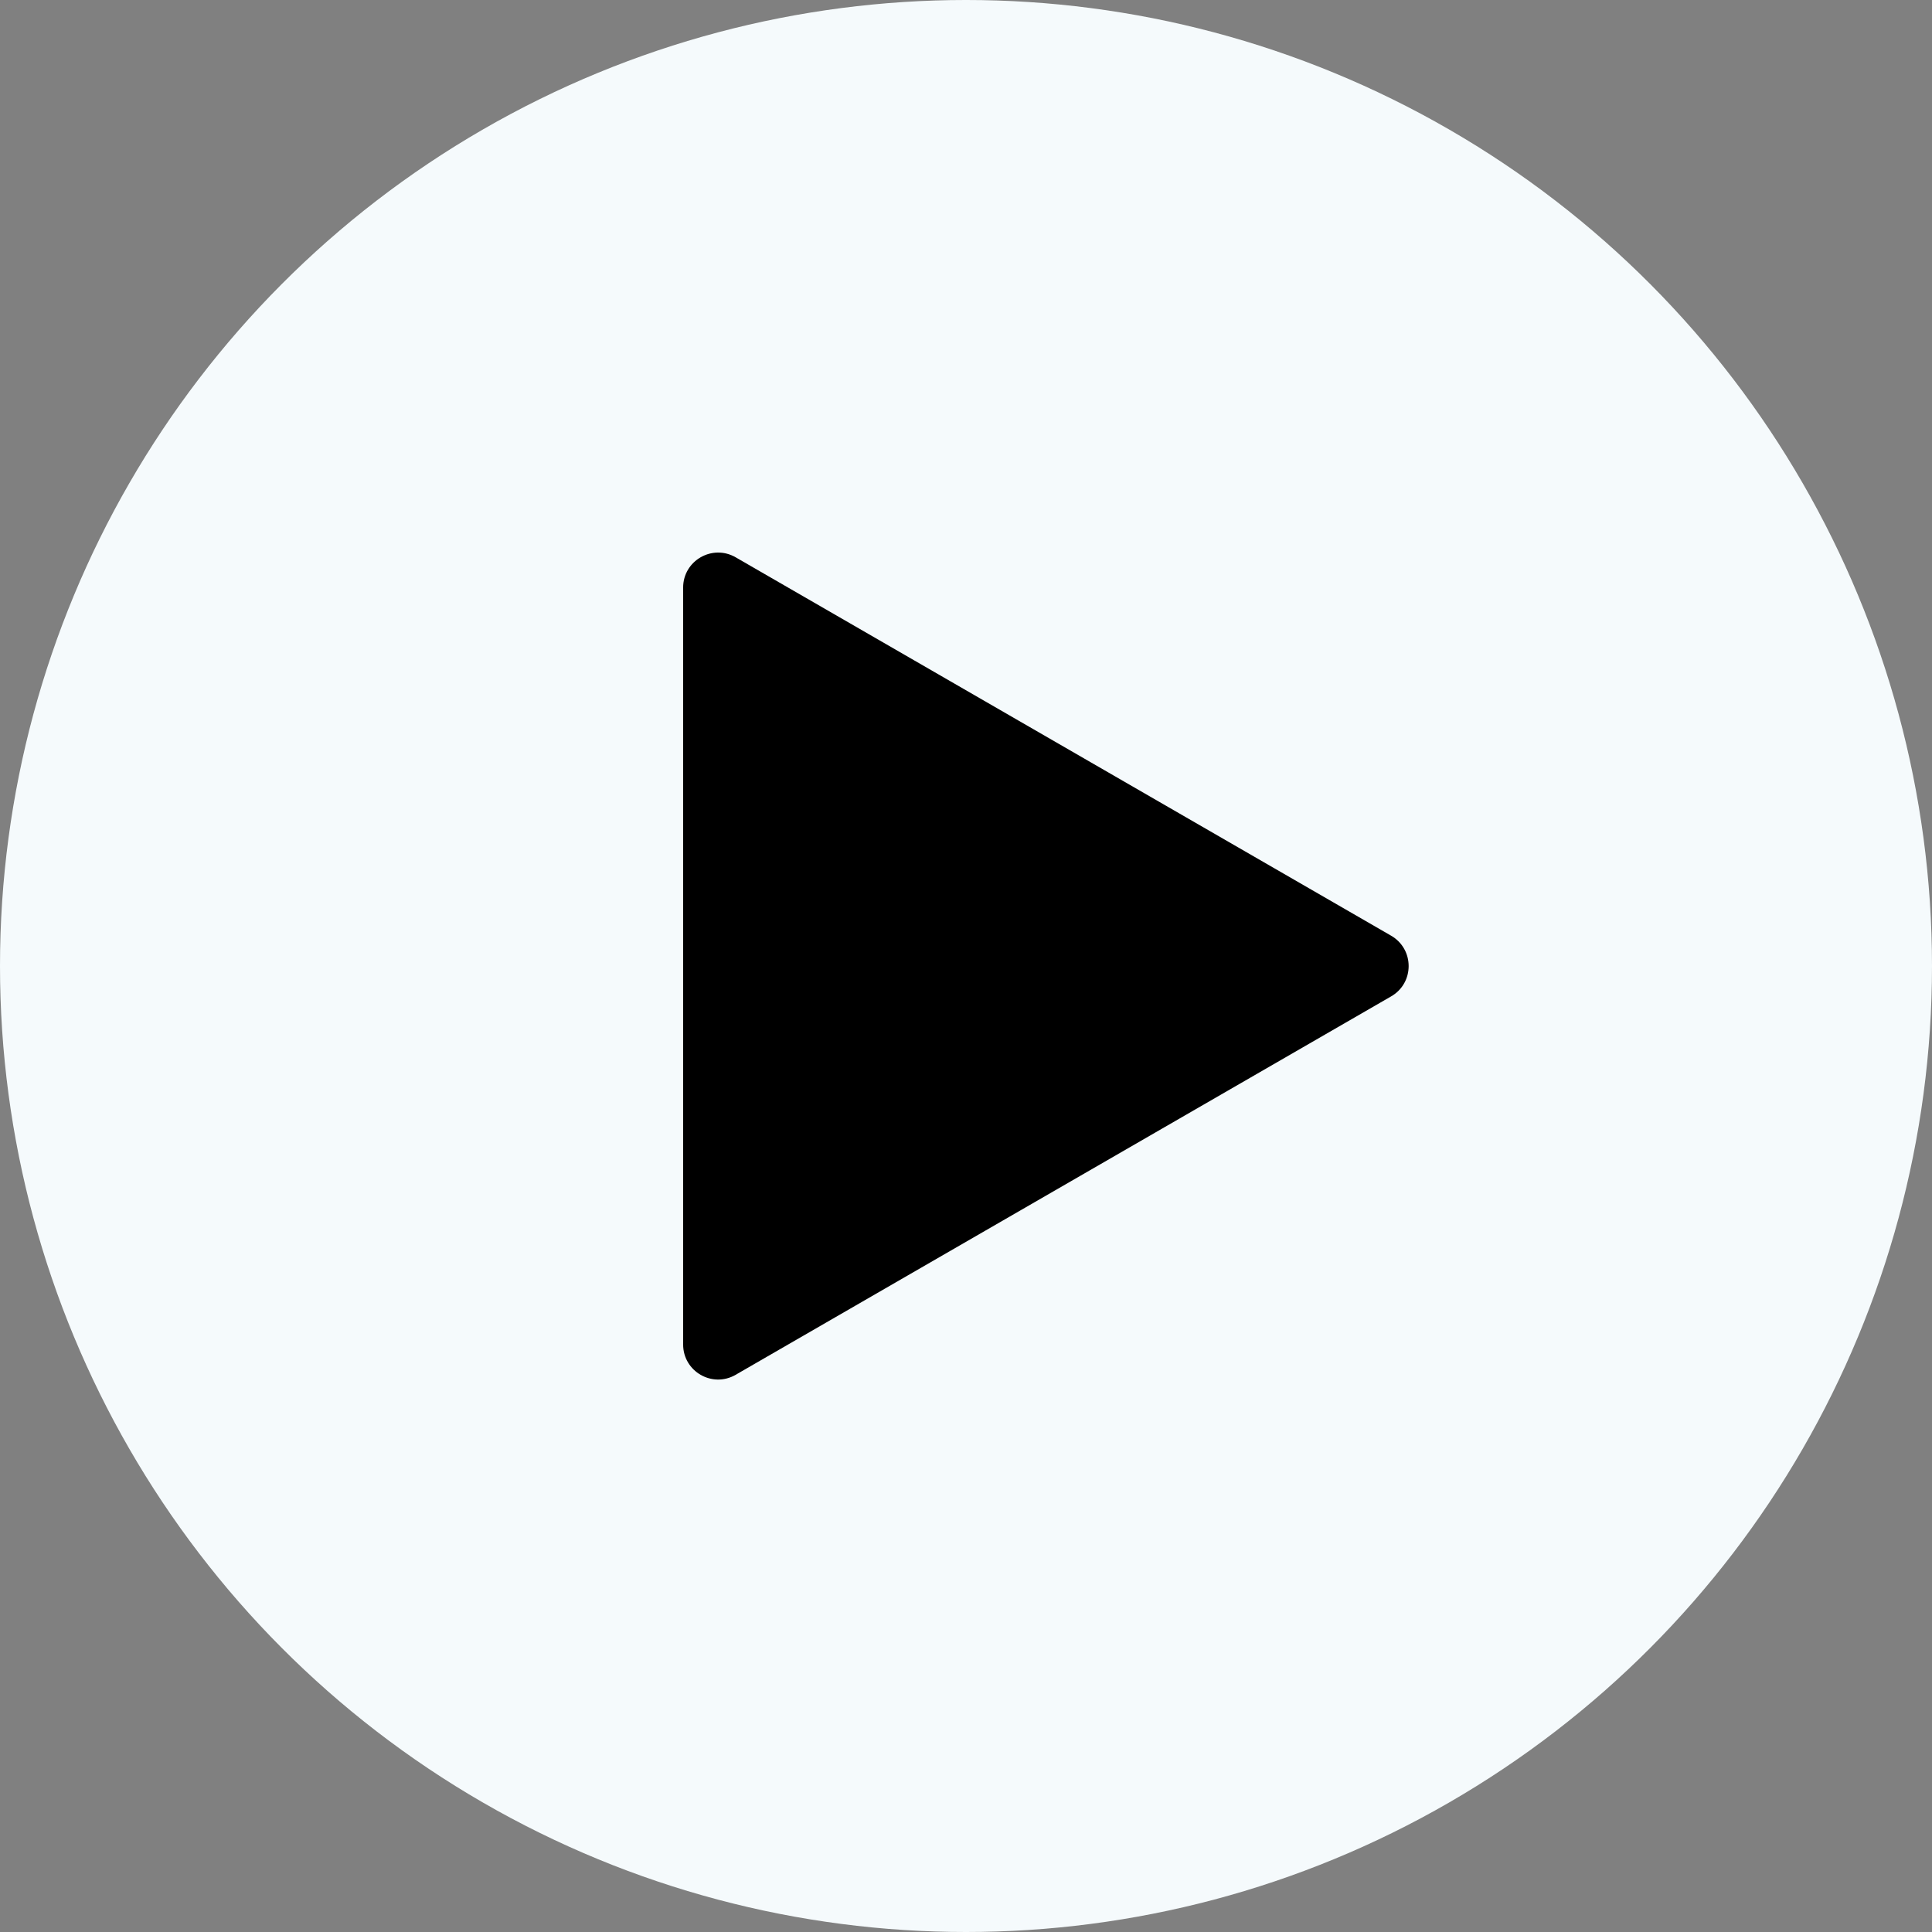
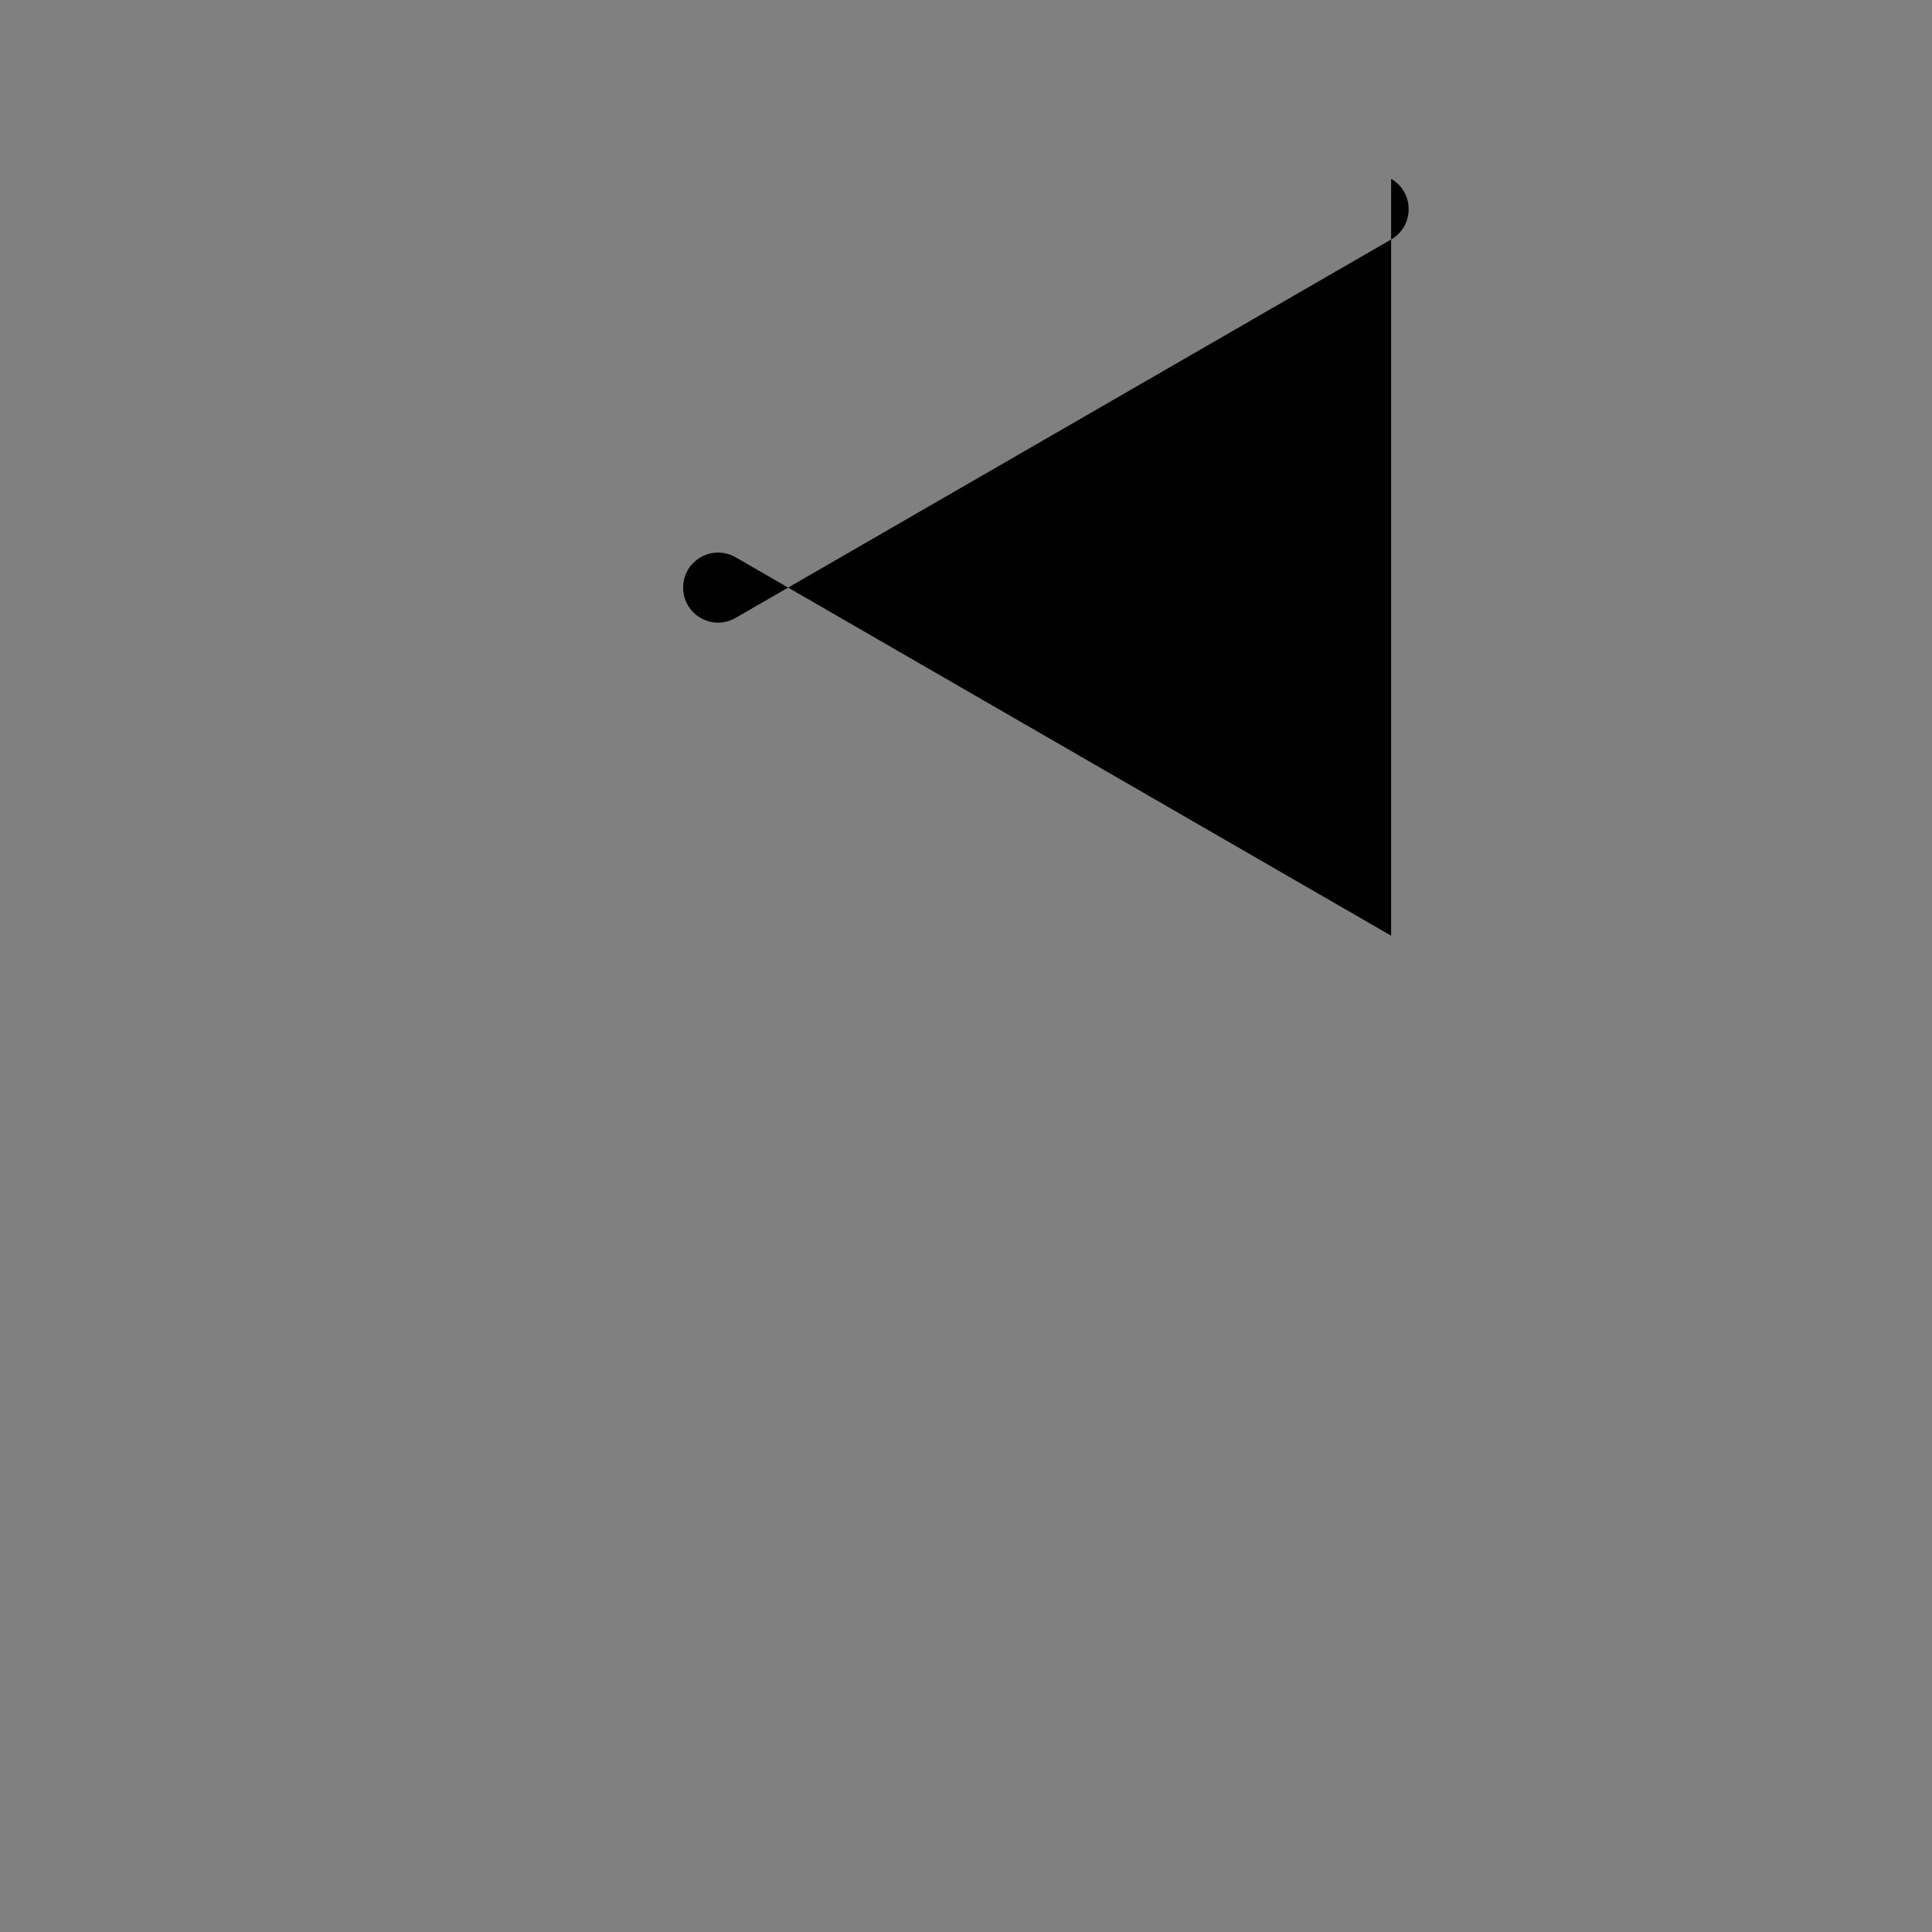
<svg xmlns="http://www.w3.org/2000/svg" id="a" width="22" height="22" viewBox="0 0 22 22">
  <rect x="0" y="0" width="22" height="22" fill="#808080" stroke="none" />
  <defs>
    <style>.c{fill:#000;}.c,.d{stroke-width:0px;}.d{fill:#f5fafc;}</style>
  </defs>
-   <circle id="b" class="d" cx="11" cy="11" r="11" />
-   <path class="c" d="M15.841,10.655l-7.464-4.309c-.266-.153-.598.038-.598.345v8.619c0,.307.332.499.598.345l7.464-4.309c.266-.153.266-.537,0-.691Z" />
+   <path class="c" d="M15.841,10.655l-7.464-4.309c-.266-.153-.598.038-.598.345c0,.307.332.499.598.345l7.464-4.309c.266-.153.266-.537,0-.691Z" />
</svg>